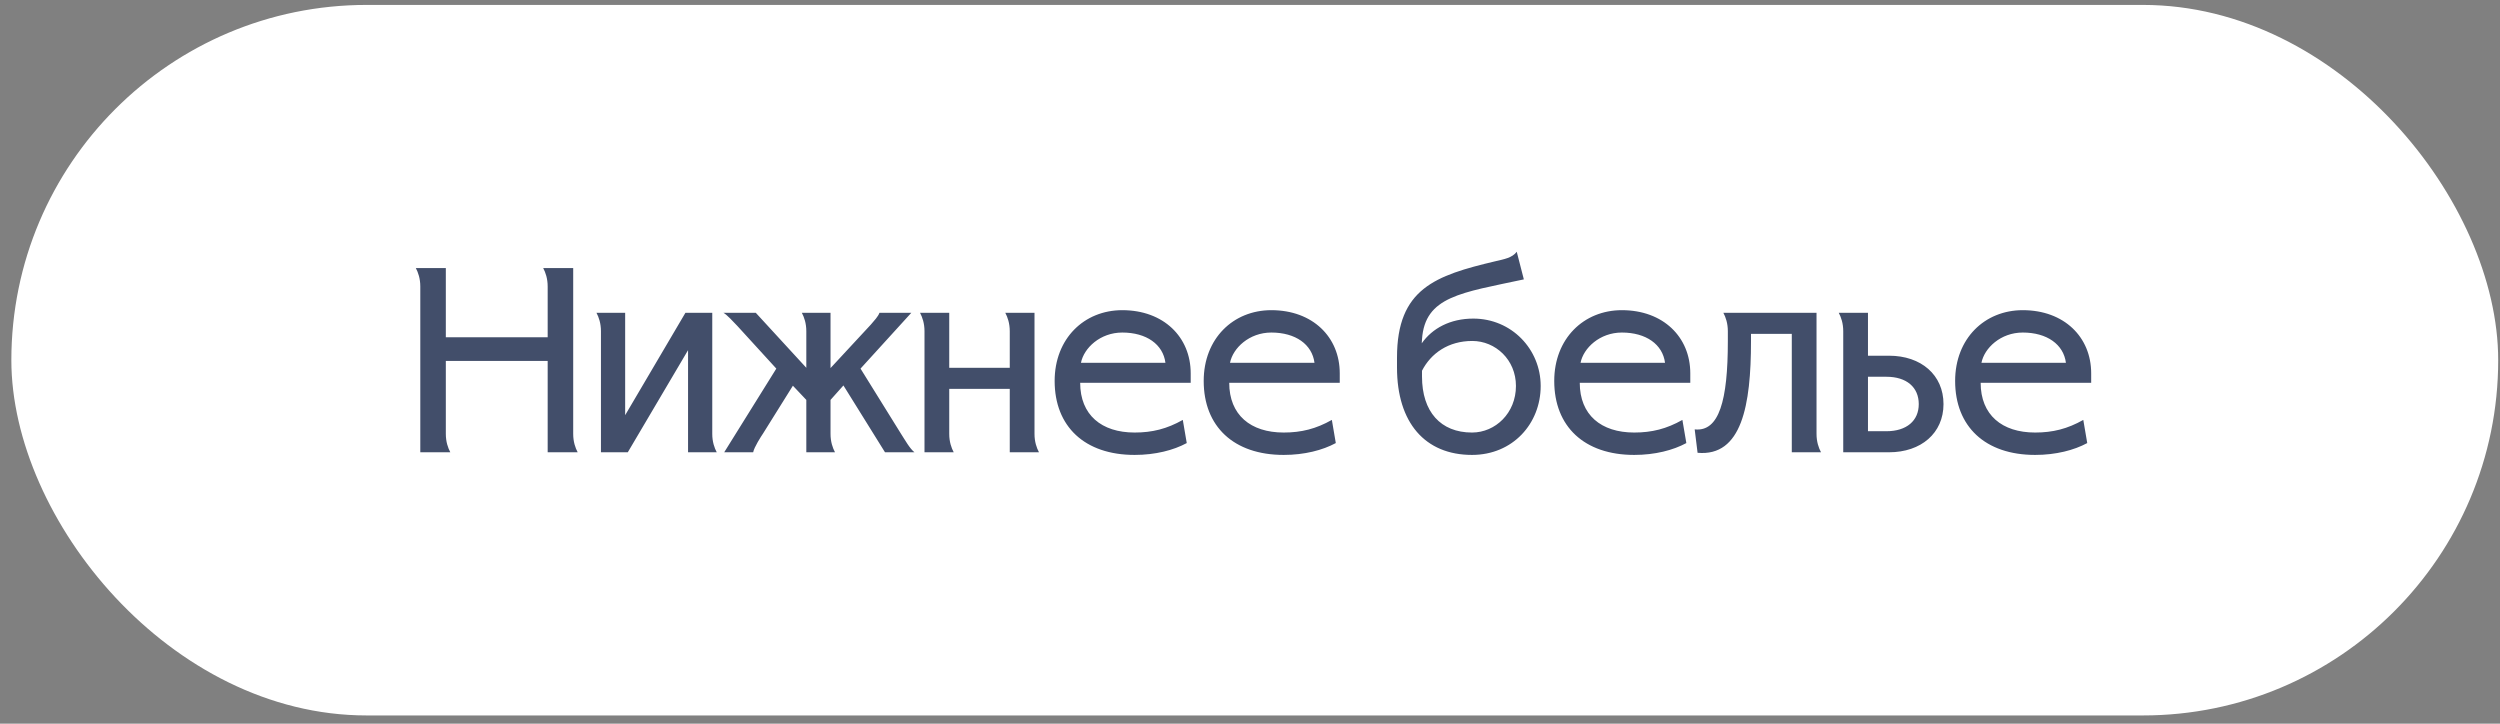
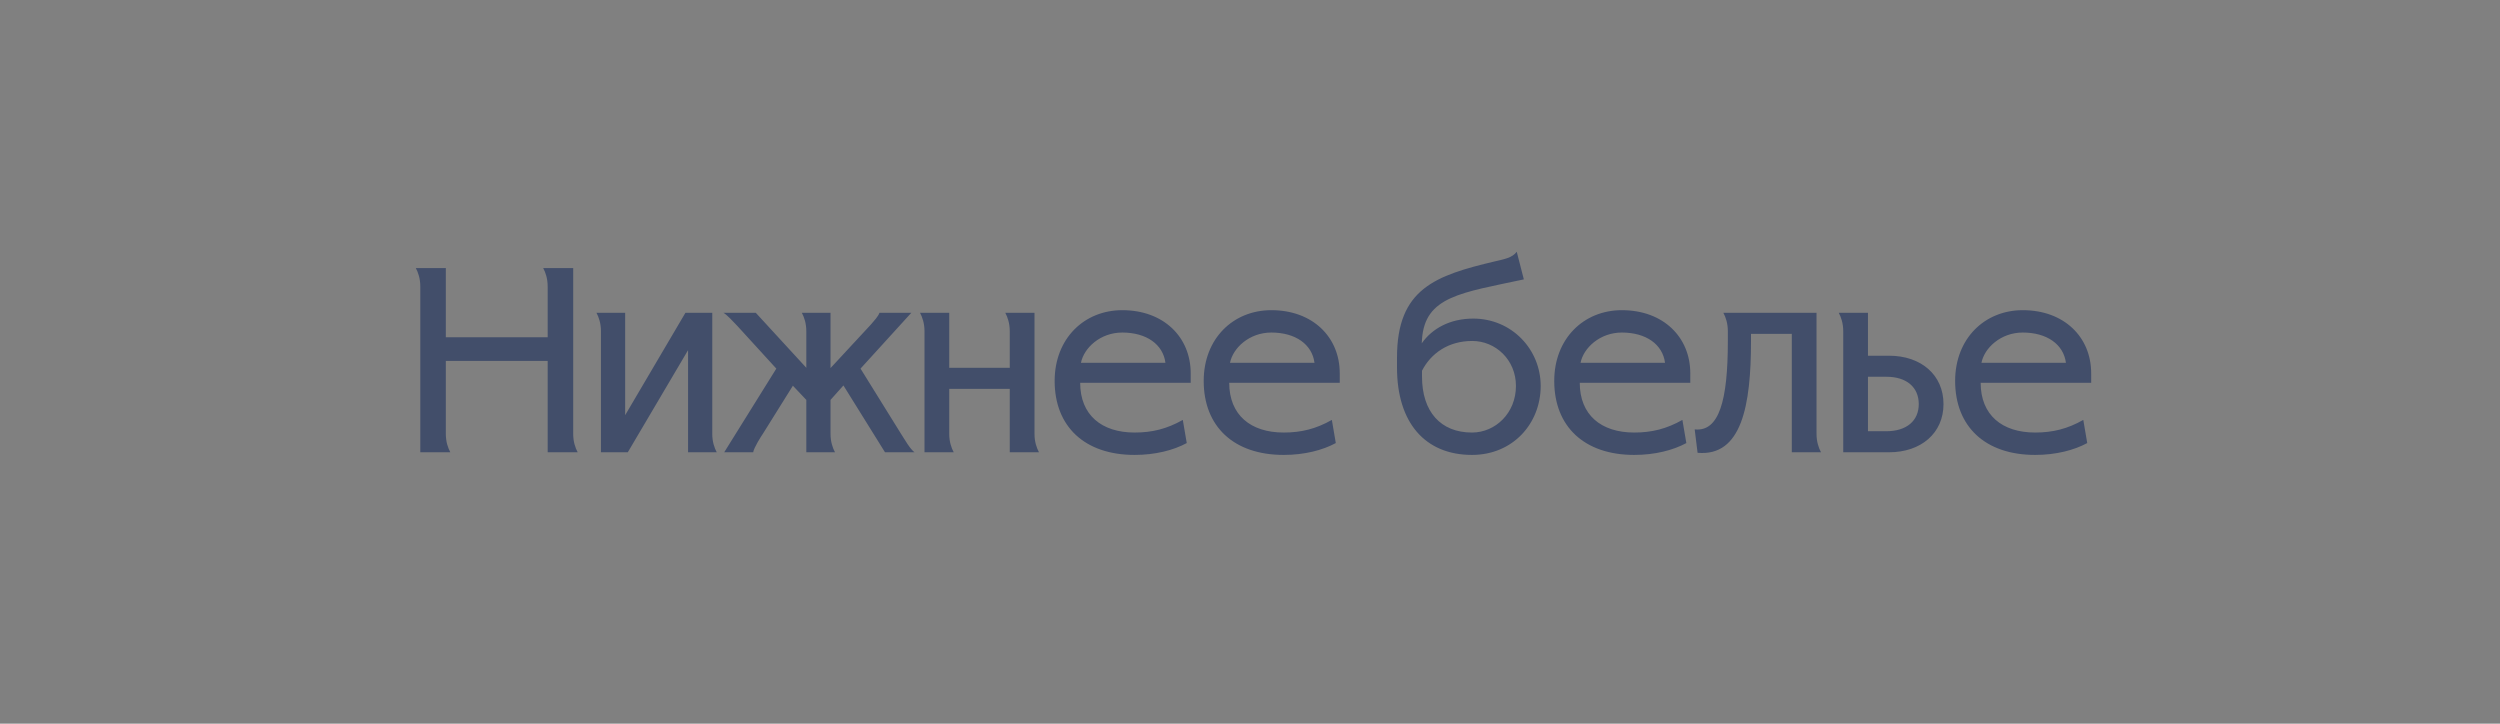
<svg xmlns="http://www.w3.org/2000/svg" width="190" height="55" viewBox="0 0 190 55" fill="none">
  <rect x="0" y="0" width="190" height="55" fill="#808080" stroke="none" />
-   <rect x="0.863" y="0.374" width="189" height="54" rx="27" fill="white" />
  <path d="M43.563 32.974C43.563 33.574 43.723 34.033 43.903 34.373H41.623V27.433H33.883V32.974C33.883 33.574 34.043 34.033 34.223 34.373H31.943V21.773C31.943 21.174 31.783 20.713 31.603 20.373H33.883V25.634H41.623V21.773C41.623 21.174 41.463 20.713 41.283 20.373H43.563V32.974ZM52.092 23.773H54.132V32.974C54.132 33.574 54.292 34.033 54.472 34.373H52.292V26.613L47.712 34.373H45.672V25.174C45.672 24.573 45.512 24.113 45.332 23.773H47.512V31.553L52.092 23.773ZM63.12 23.773V27.974L66.18 24.674C66.44 24.373 66.74 24.053 66.84 23.773H69.26L65.4 28.014L68.48 32.974C68.78 33.434 69.14 34.093 69.5 34.373H67.26L64.1 29.294L63.12 30.393V32.974C63.12 33.574 63.28 34.033 63.46 34.373H61.28V30.393L60.26 29.314L58 32.934C57.84 33.173 57.32 33.974 57.24 34.373H55.04L59 28.014L56.04 24.773C55.76 24.474 55.22 23.893 54.98 23.773H57.44L61.28 27.953V25.174C61.28 24.573 61.12 24.113 60.94 23.773H63.12ZM72.142 23.773V27.953H76.742V25.174C76.742 24.573 76.582 24.113 76.402 23.773H78.622V32.974C78.622 33.574 78.782 34.033 78.962 34.373H76.742V29.553H72.142V32.974C72.142 33.574 72.302 34.033 72.482 34.373H70.262V25.174C70.262 24.573 70.102 24.113 69.922 23.773H72.142ZM89.893 31.913L90.193 33.673C89.193 34.214 87.813 34.574 86.233 34.574C82.433 34.574 80.153 32.413 80.153 28.953C80.153 25.733 82.393 23.573 85.293 23.573C88.433 23.573 90.493 25.613 90.493 28.373V29.093H82.093C82.093 31.534 83.713 32.873 86.233 32.873C87.573 32.873 88.693 32.593 89.893 31.913ZM85.293 25.273C83.613 25.273 82.373 26.453 82.153 27.573H88.573C88.393 26.174 87.133 25.273 85.293 25.273ZM101.221 31.913L101.521 33.673C100.521 34.214 99.141 34.574 97.561 34.574C93.761 34.574 91.481 32.413 91.481 28.953C91.481 25.733 93.721 23.573 96.621 23.573C99.761 23.573 101.821 25.613 101.821 28.373V29.093H93.421C93.421 31.534 95.041 32.873 97.561 32.873C98.901 32.873 100.021 32.593 101.221 31.913ZM96.621 25.273C94.941 25.273 93.701 26.453 93.481 27.573H99.901C99.721 26.174 98.461 25.273 96.621 25.273ZM111.972 24.213C114.872 24.213 117.092 26.534 117.092 29.334C117.092 32.194 114.972 34.574 111.872 34.574C108.312 34.574 106.172 32.133 106.172 27.933V27.174C106.172 21.933 109.092 20.933 113.652 19.854C114.332 19.694 114.932 19.593 115.272 19.134L115.812 21.233C111.072 22.253 108.292 22.514 108.072 25.794L108.052 26.093C108.852 24.953 110.212 24.213 111.972 24.213ZM111.872 32.873C113.652 32.873 115.212 31.393 115.212 29.334C115.212 27.334 113.652 25.913 111.892 25.913C110.072 25.913 108.752 26.854 108.072 28.174V28.613C108.072 31.294 109.492 32.873 111.872 32.873ZM127.862 31.913L128.162 33.673C127.162 34.214 125.782 34.574 124.202 34.574C120.402 34.574 118.122 32.413 118.122 28.953C118.122 25.733 120.362 23.573 123.262 23.573C126.402 23.573 128.462 25.613 128.462 28.373V29.093H120.062C120.062 31.534 121.682 32.873 124.202 32.873C125.542 32.873 126.662 32.593 127.862 31.913ZM123.262 25.273C121.582 25.273 120.342 26.453 120.122 27.573H126.542C126.362 26.174 125.102 25.273 123.262 25.273ZM129.016 34.413L128.796 32.633C130.656 32.834 131.316 30.433 131.316 25.933V25.174C131.316 24.573 131.156 24.113 130.976 23.773H138.056V32.974C138.056 33.574 138.216 34.033 138.396 34.373H136.176V25.373H133.076V25.933C133.076 30.794 132.376 34.714 129.016 34.413ZM140.086 34.373V25.174C140.086 24.573 139.926 24.113 139.746 23.773H141.966V27.034H143.566C146.006 27.034 147.706 28.494 147.706 30.713C147.706 32.913 146.006 34.373 143.566 34.373H140.086ZM141.966 28.634V32.773H143.366C144.906 32.773 145.826 31.974 145.826 30.713C145.826 29.433 144.906 28.634 143.366 28.634H141.966ZM158.33 31.913L158.63 33.673C157.63 34.214 156.25 34.574 154.67 34.574C150.87 34.574 148.59 32.413 148.59 28.953C148.59 25.733 150.83 23.573 153.73 23.573C156.87 23.573 158.93 25.613 158.93 28.373V29.093H150.53C150.53 31.534 152.15 32.873 154.67 32.873C156.01 32.873 157.13 32.593 158.33 31.913ZM153.73 25.273C152.05 25.273 150.81 26.453 150.59 27.573H157.01C156.83 26.174 155.57 25.273 153.73 25.273Z" fill="#424E6A" />
</svg>